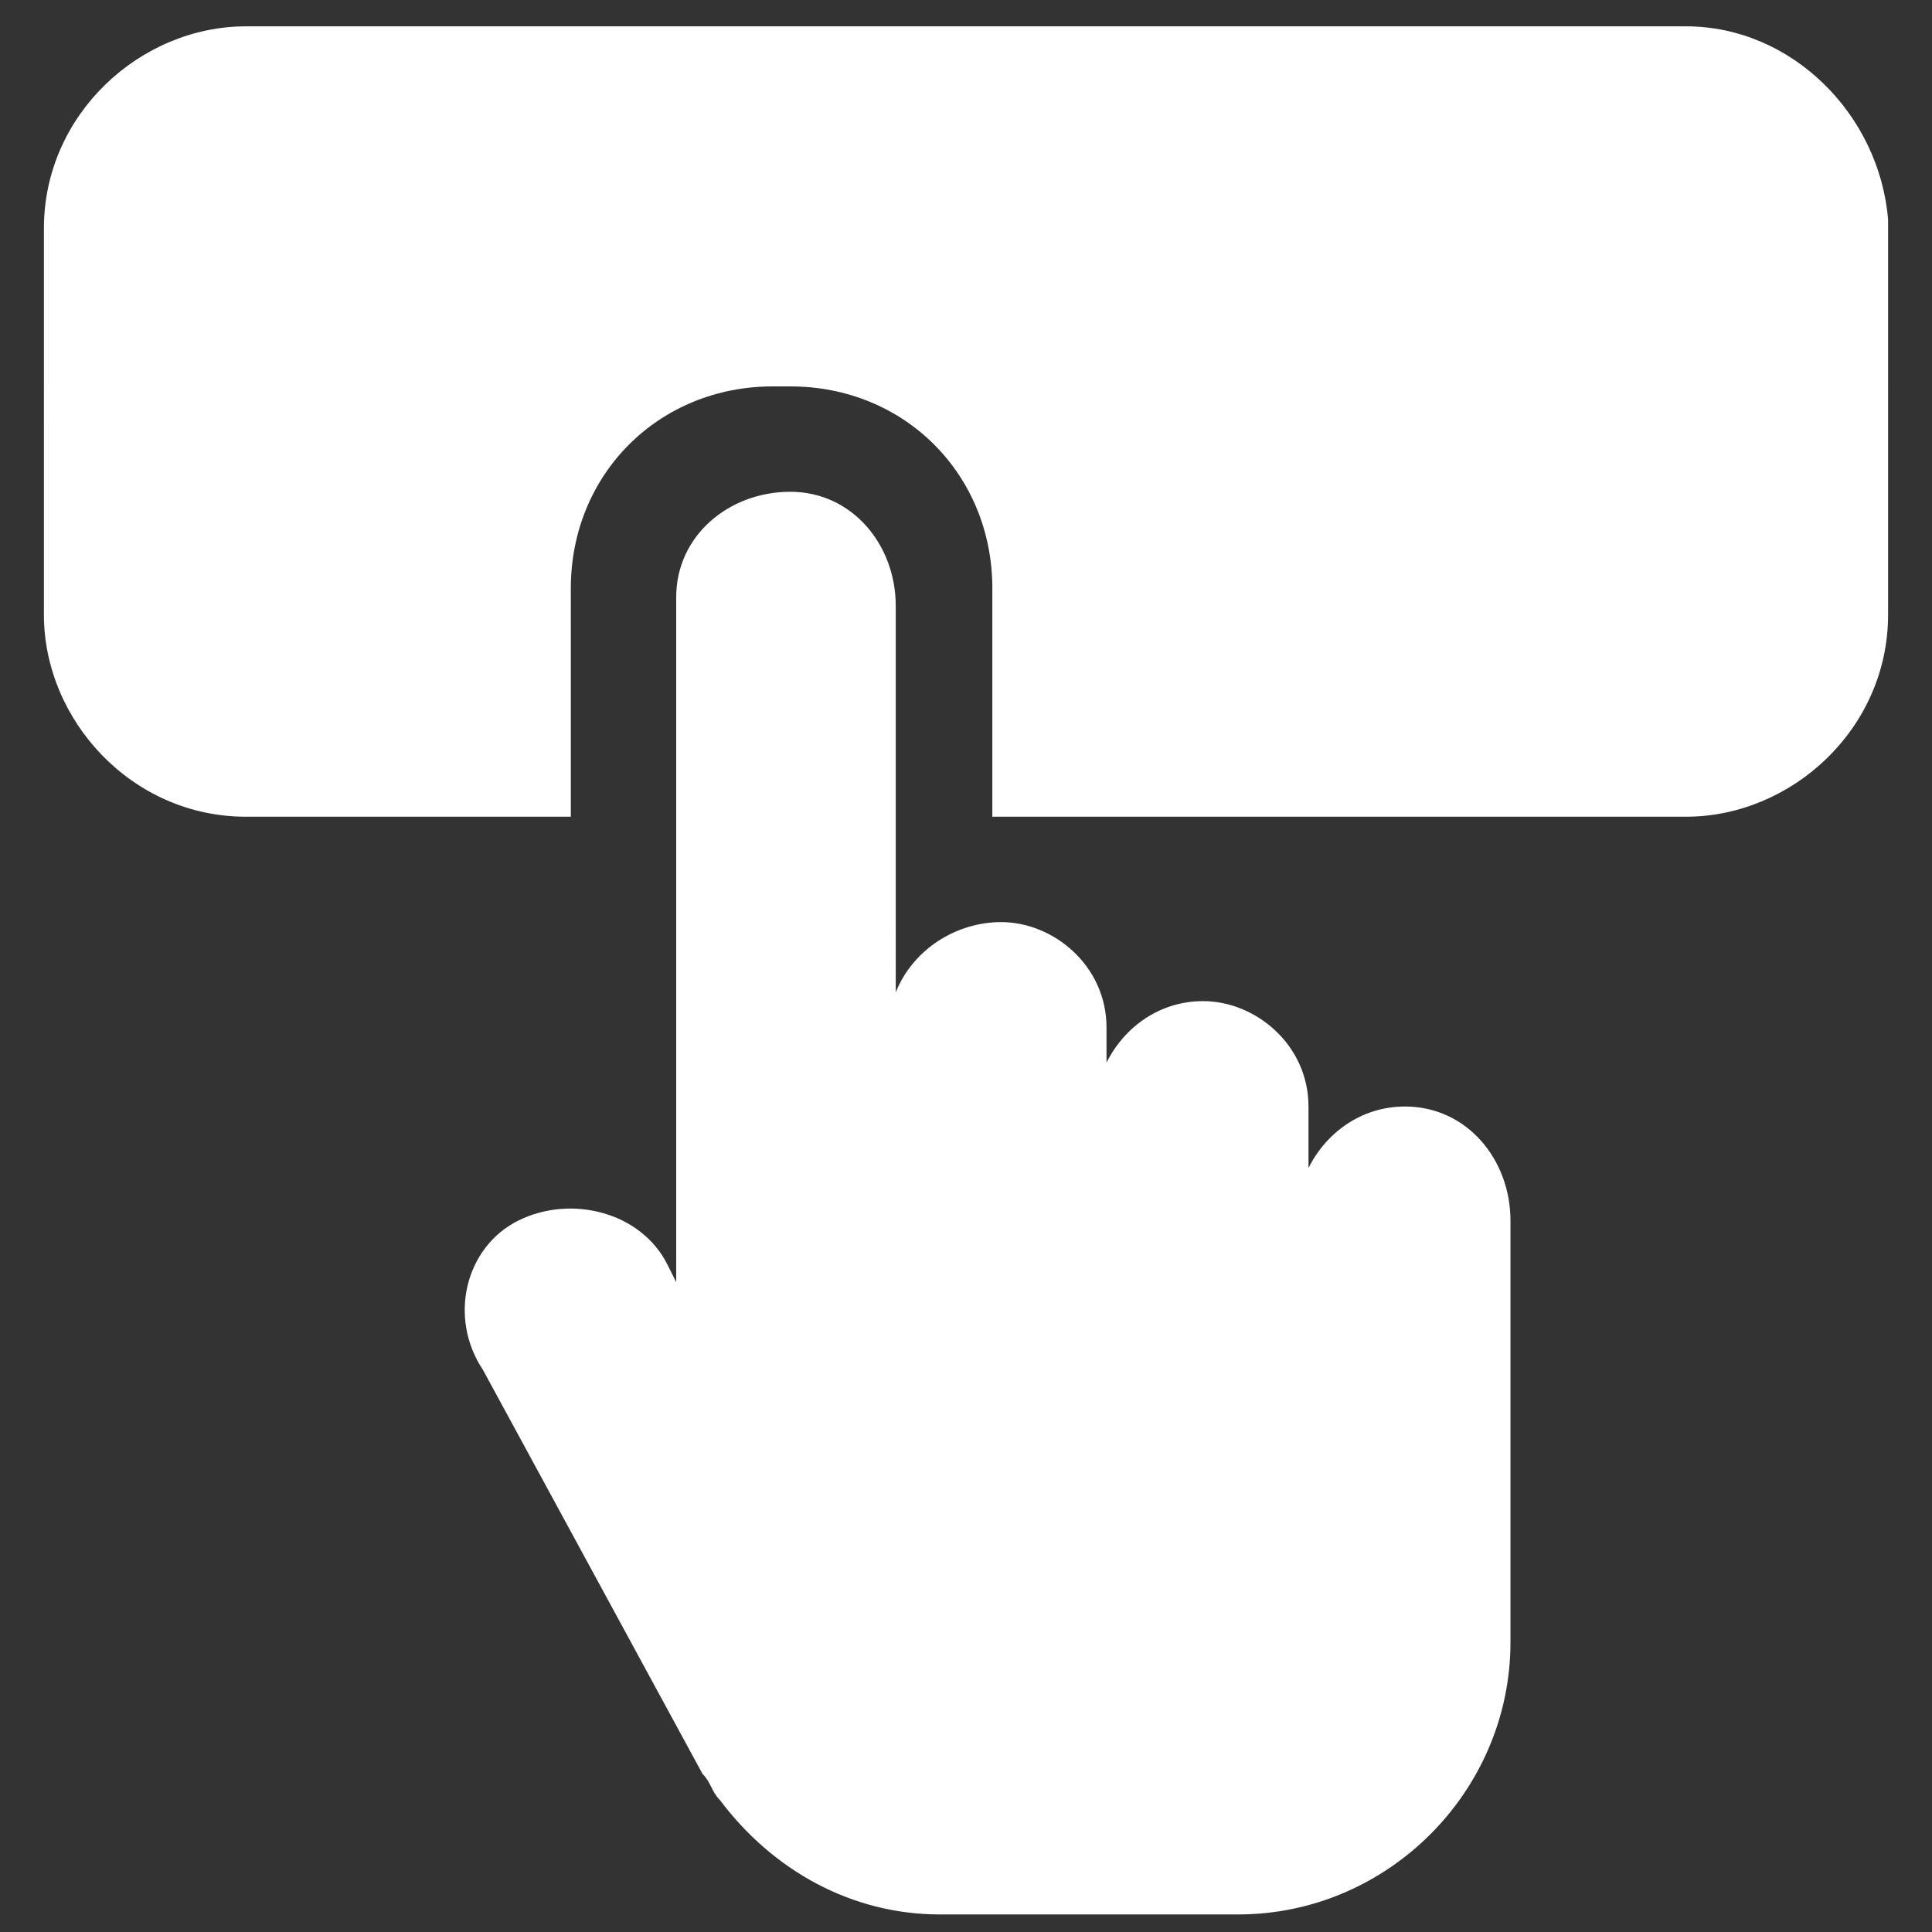
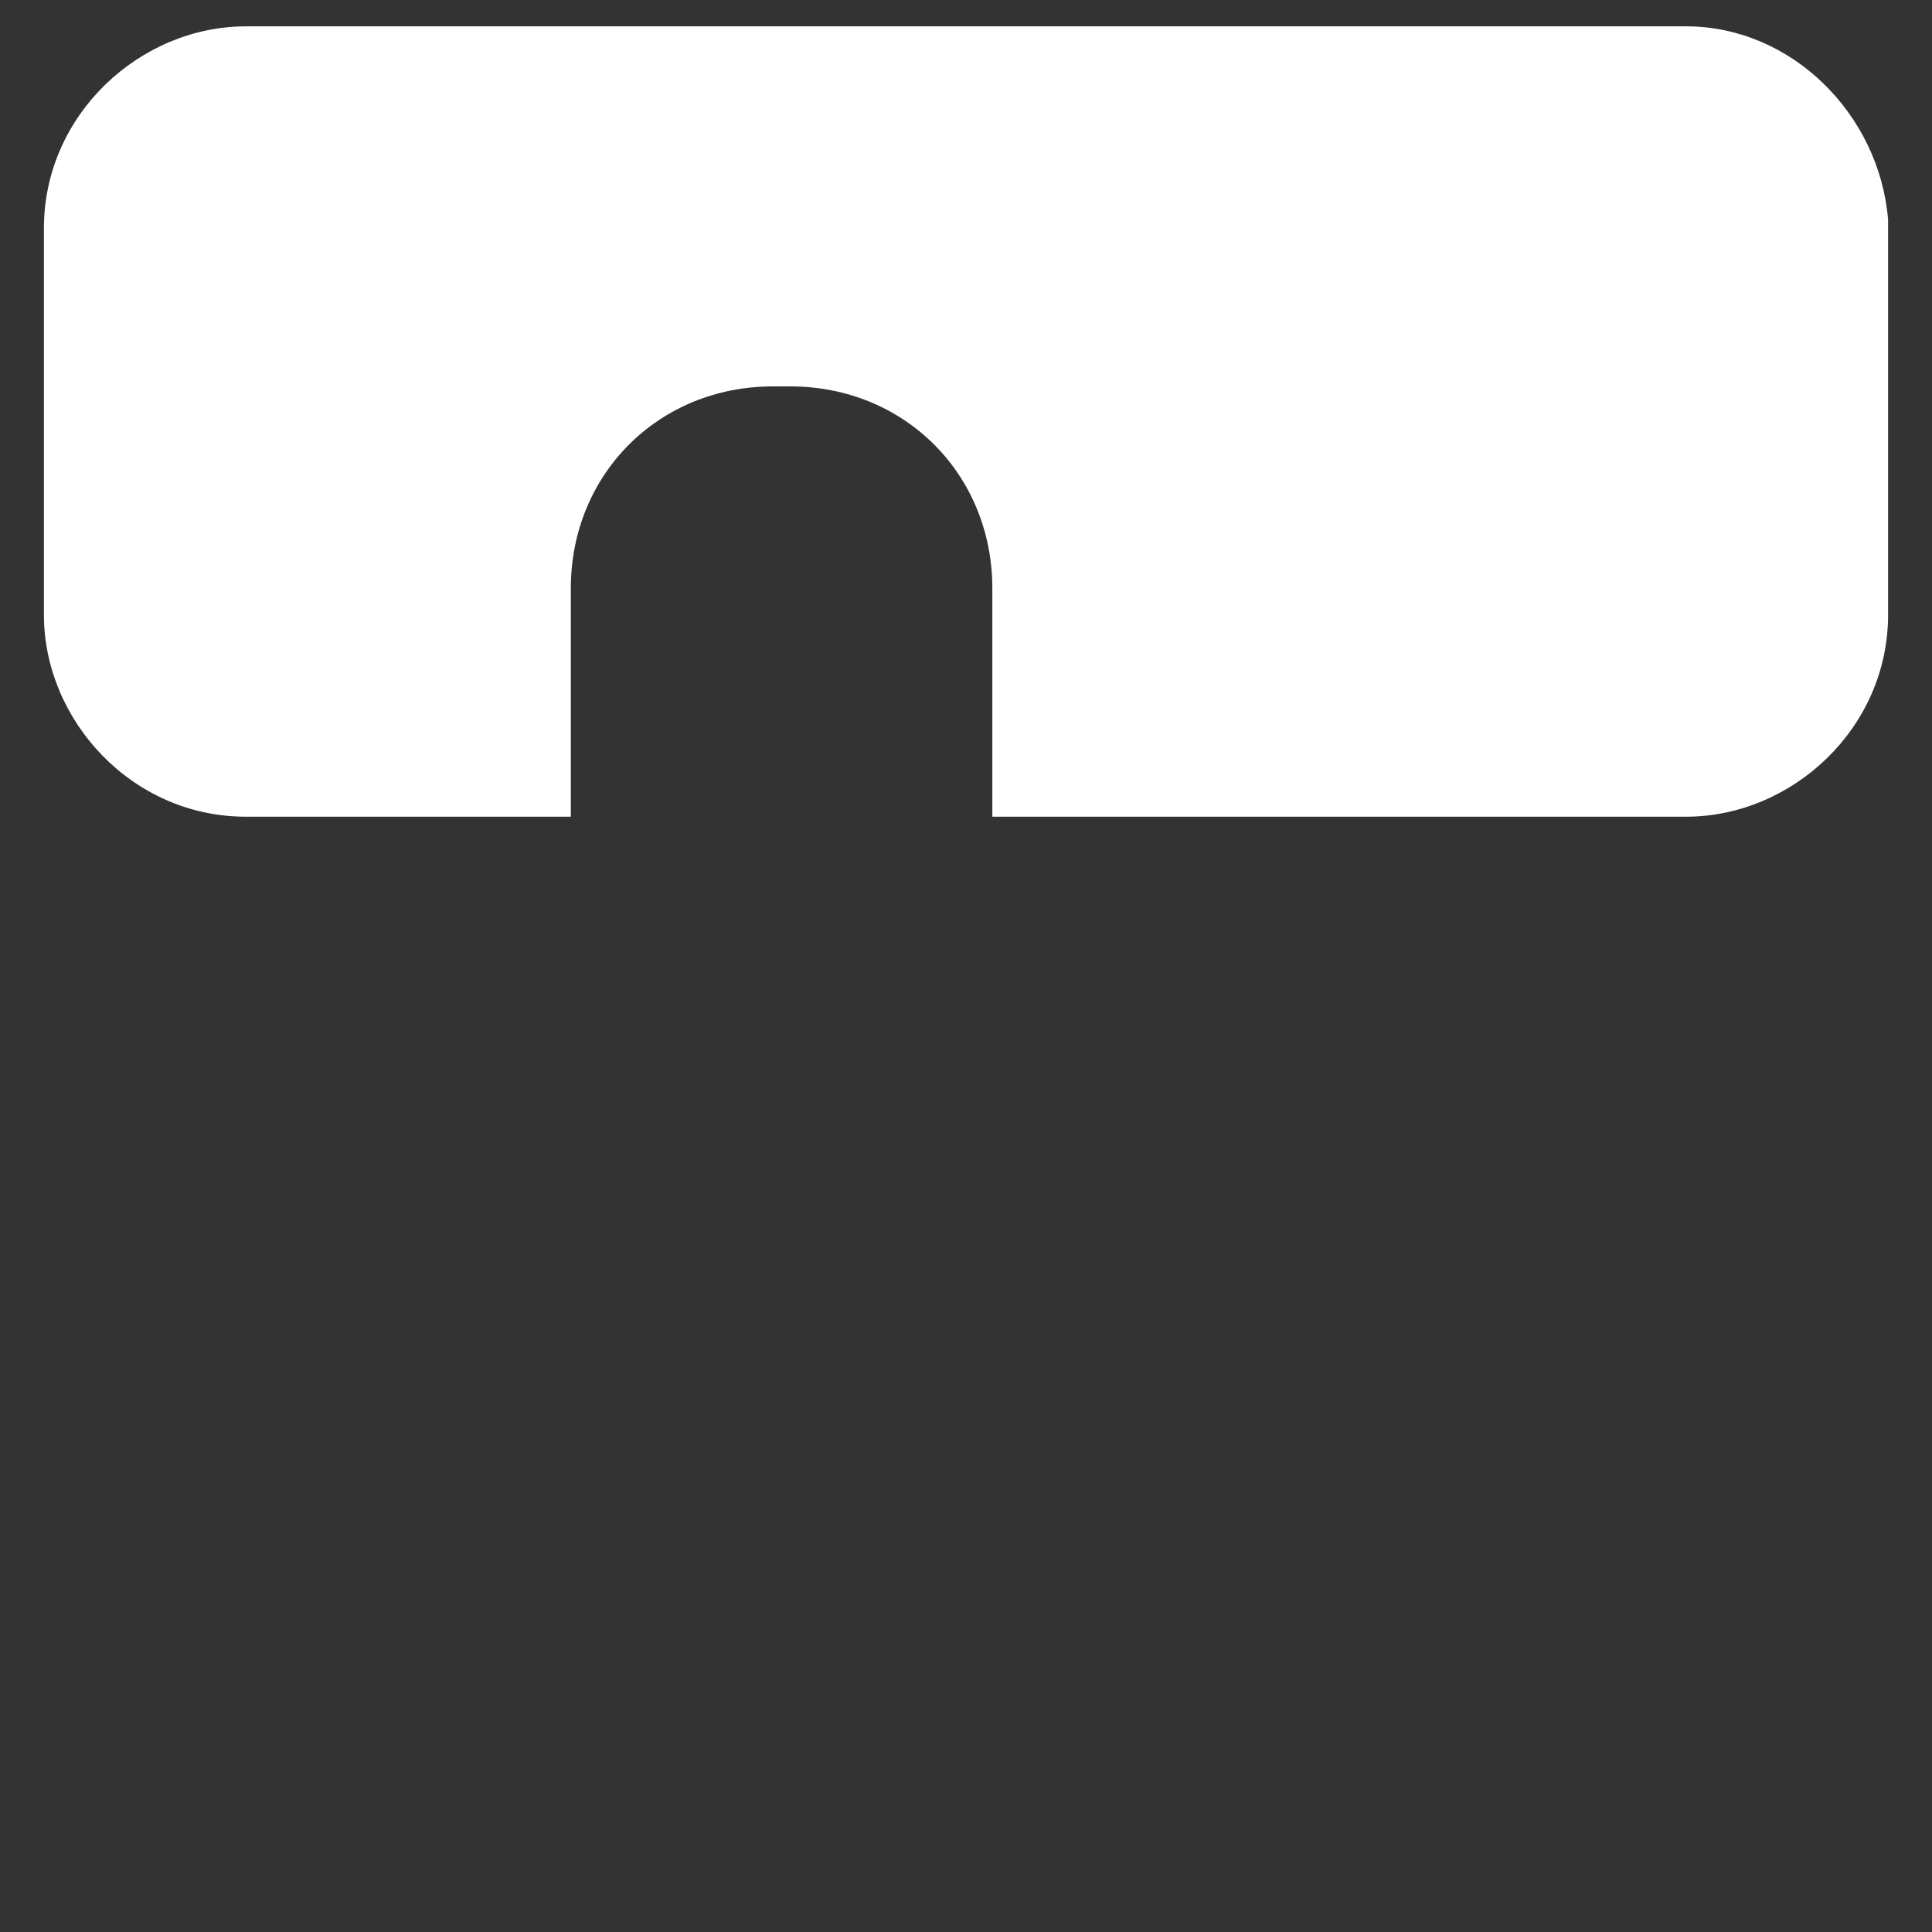
<svg xmlns="http://www.w3.org/2000/svg" version="1.1" id="Layer_1" x="0px" y="0px" viewBox="0 0 22 22" style="enable-background:new 0 0 22 22;" xml:space="preserve">
  <rect x="0" y="0" width="22" height="22" fill="#333333" stroke="none" />
  <style type="text/css">
	.st0{fill:#FFFFFF;}
</style>
  <g>
-     <path class="st0" d="M16,12.6L16,12.6c-0.5,0-0.9,0.3-1.1,0.7v-0.7c0-0.7-0.6-1.2-1.2-1.2c-0.5,0-0.9,0.3-1.1,0.7v-0.4   c0-0.7-0.6-1.2-1.2-1.2l0,0c-0.5,0-1,0.3-1.2,0.8V6.9c0-0.7-0.5-1.3-1.2-1.3c-0.7,0-1.3,0.5-1.3,1.2c0,0,0,0,0,0.1v7.7l-0.1-0.2   c-0.3-0.6-1.1-0.8-1.7-0.5c0,0,0,0,0,0l0,0c-0.6,0.3-0.8,1.1-0.4,1.7L8,20.2c0.1,0.1,0.1,0.2,0.2,0.3c0.6,0.8,1.5,1.3,2.5,1.3h3.4   c1.7,0,3.1-1.4,3.1-3.1v-4.8C17.2,13.2,16.7,12.6,16,12.6z" />
    <path class="st0" d="M19.2,0.3H2.8c-1.2,0-2.3,1-2.3,2.3l0,0V7c0,1.2,1,2.3,2.3,2.3h0h3.7V6.7c0-1.3,1-2.3,2.3-2.3l0,0H9   c1.3,0,2.3,1,2.3,2.3l0,0v2.6h7.9c1.2,0,2.3-1,2.3-2.3c0,0,0,0,0,0V2.5C21.4,1.3,20.4,0.3,19.2,0.3z" />
  </g>
</svg>